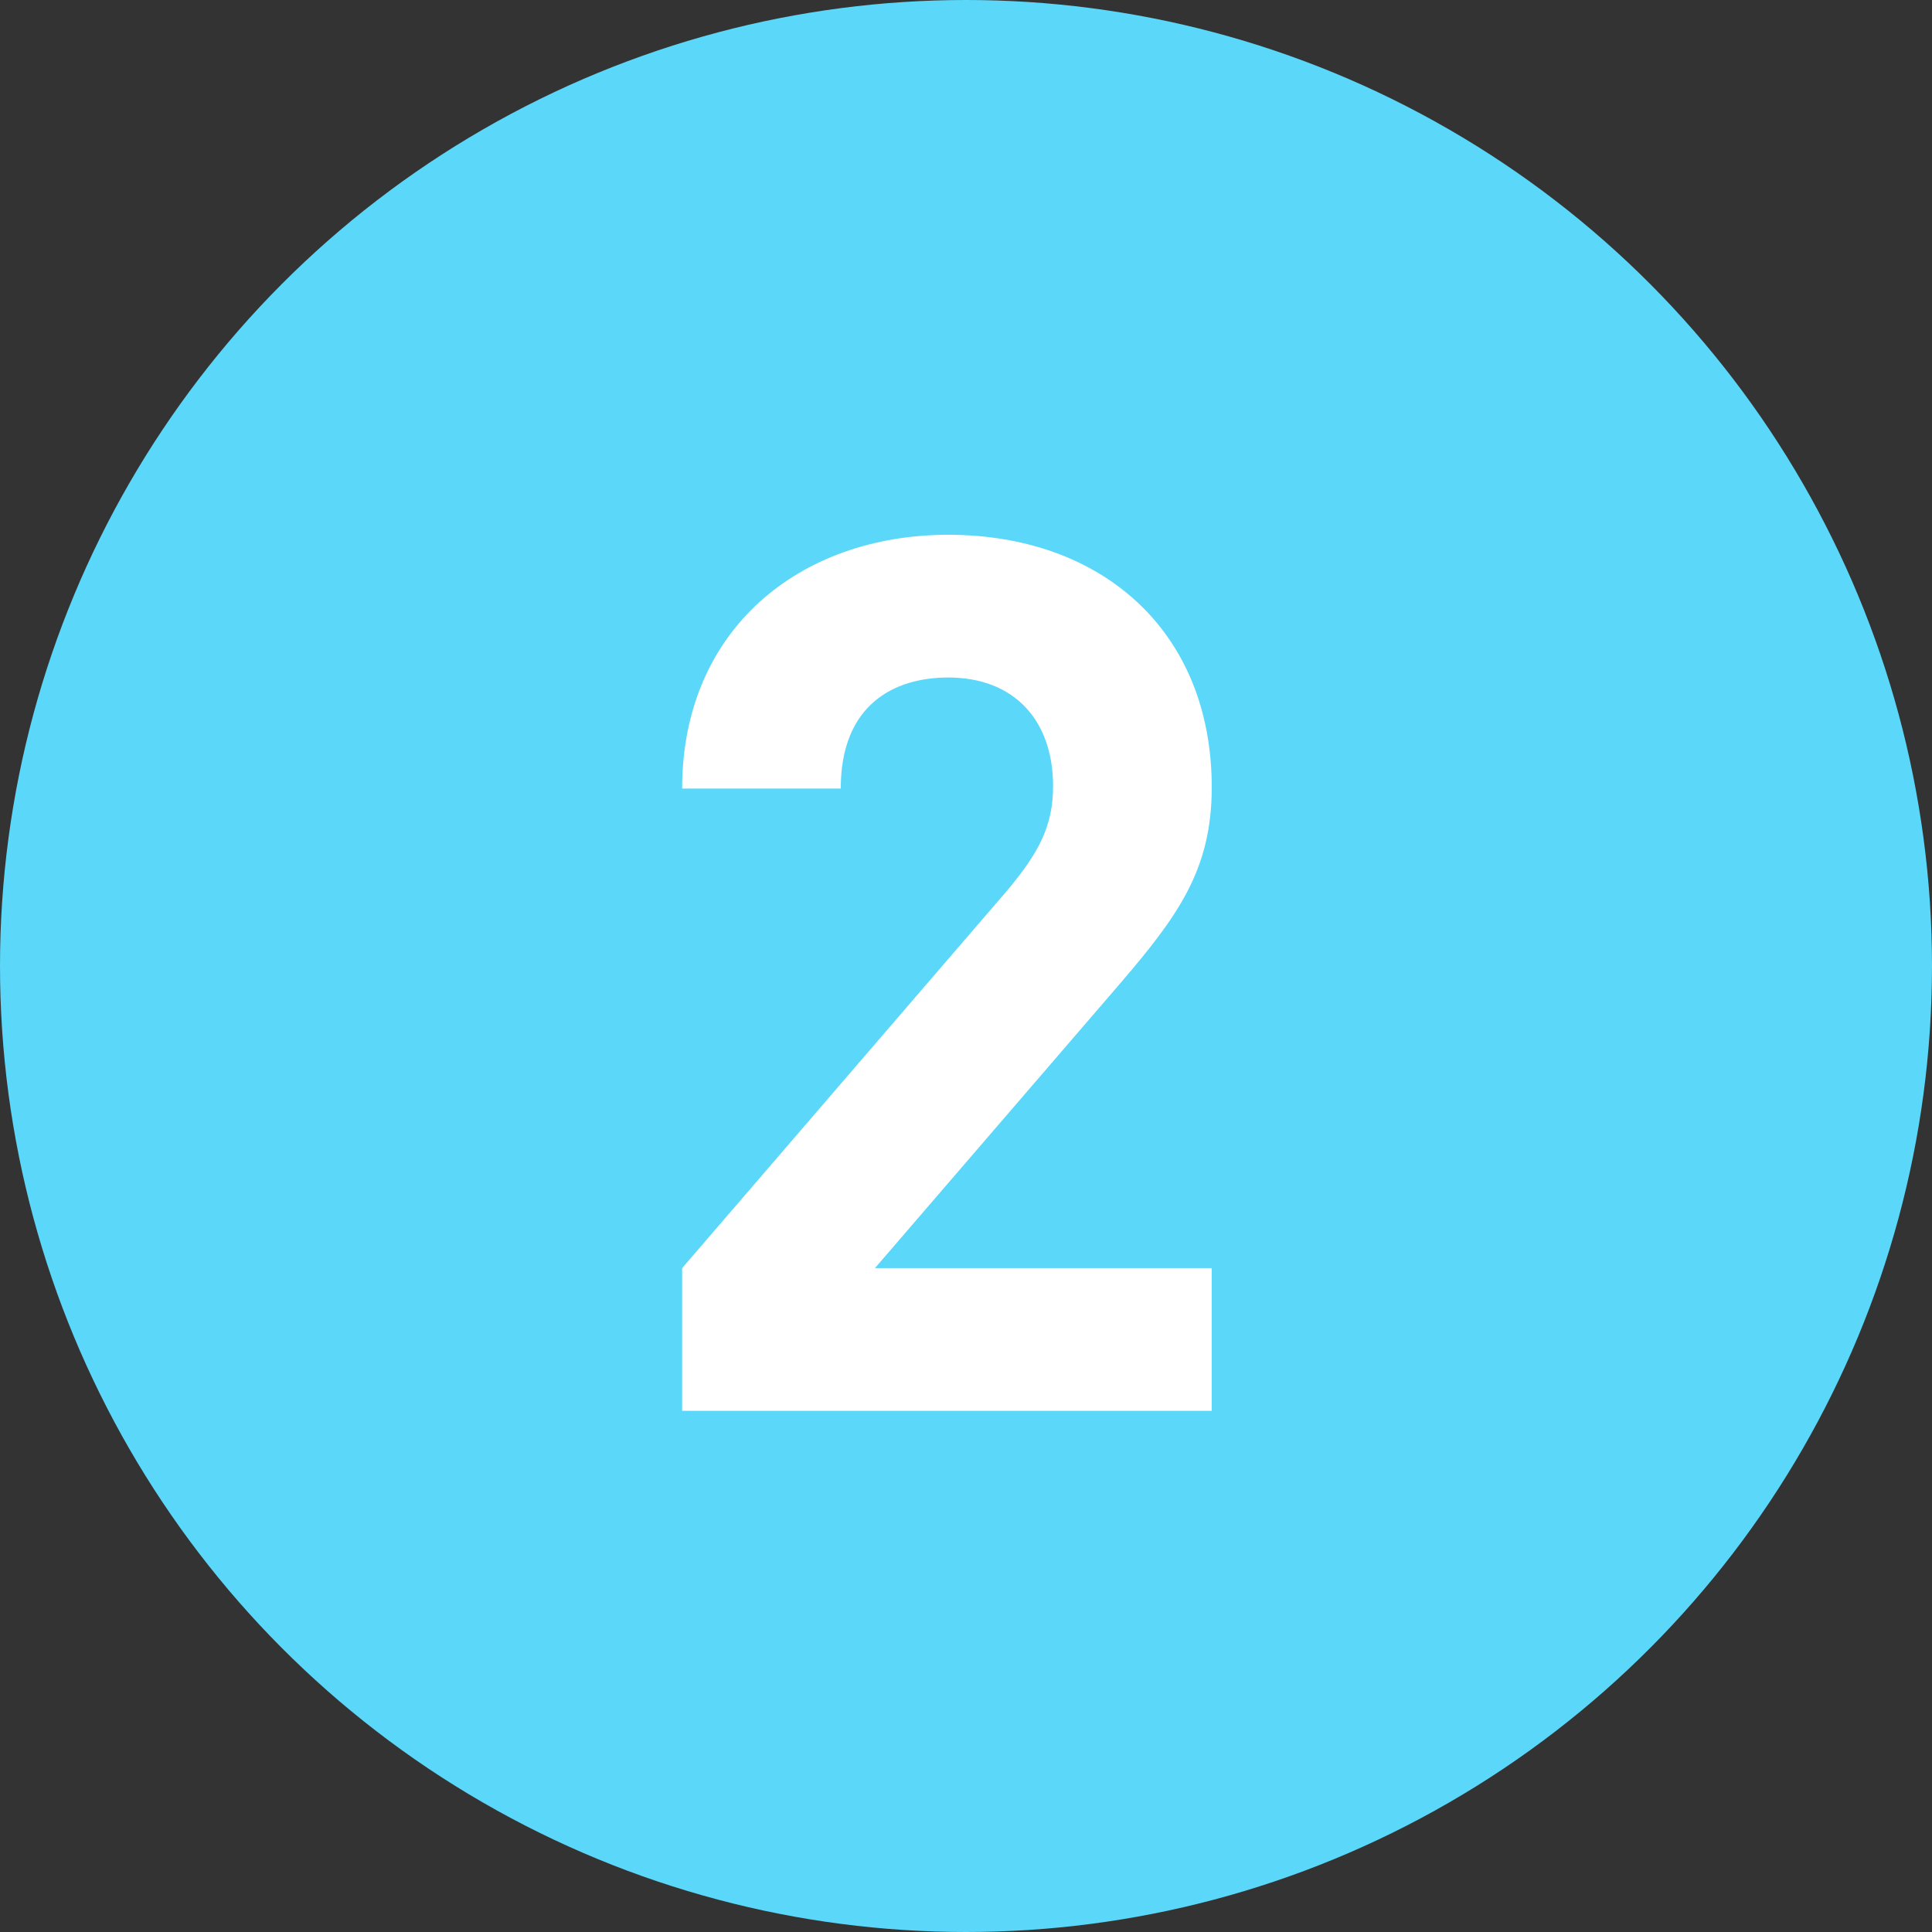
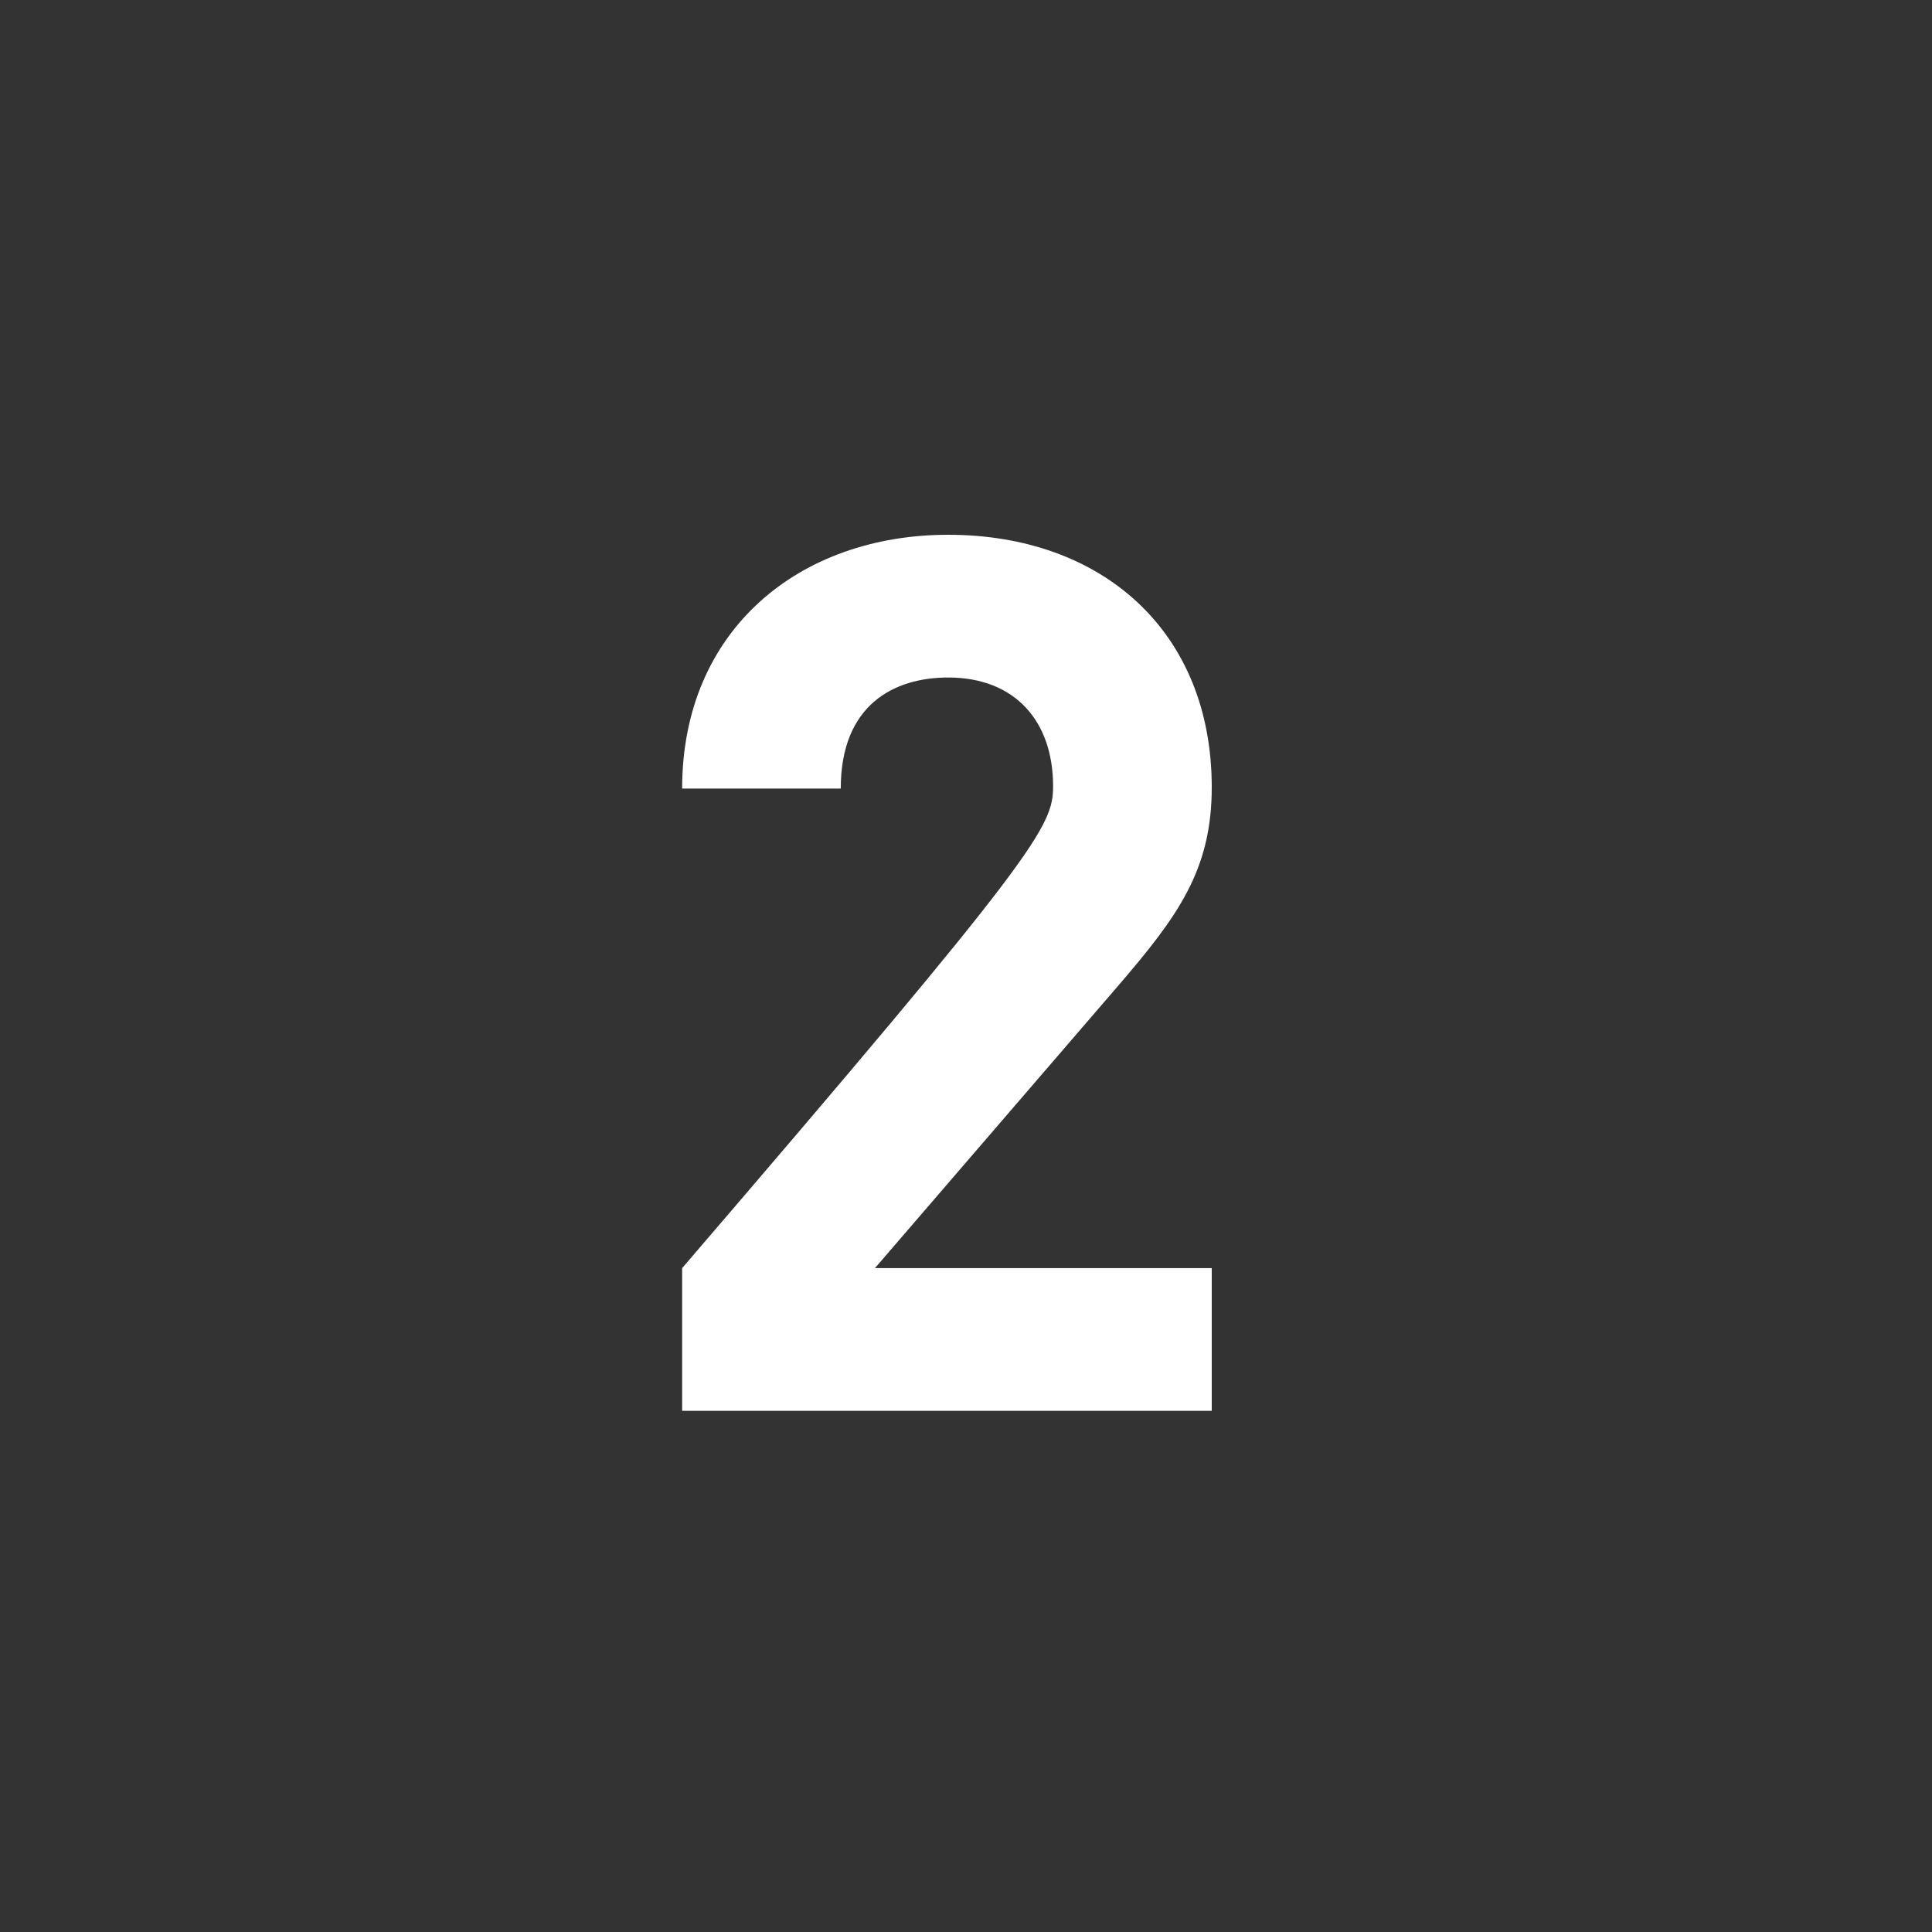
<svg xmlns="http://www.w3.org/2000/svg" width="40" height="40" viewBox="0 0 40 40" fill="none">
  <rect x="0" y="0" width="40" height="40" fill="#333333" stroke="none" />
-   <circle cx="20" cy="20" r="20" fill="#5AD7F9" />
-   <path d="M14.123 29.21V26.255L20.843 18.448C21.5 17.665 21.803 17.109 21.803 16.276C21.803 14.937 21.02 14.027 19.631 14.027C18.519 14.027 17.407 14.583 17.407 16.326H14.123C14.123 13.042 16.549 11.072 19.631 11.072C22.814 11.072 25.088 13.067 25.088 16.301C25.088 18.019 24.38 18.979 23.142 20.419L18.115 26.255H25.088V29.21H14.123Z" fill="white" />
+   <path d="M14.123 29.21V26.255C21.5 17.665 21.803 17.109 21.803 16.276C21.803 14.937 21.02 14.027 19.631 14.027C18.519 14.027 17.407 14.583 17.407 16.326H14.123C14.123 13.042 16.549 11.072 19.631 11.072C22.814 11.072 25.088 13.067 25.088 16.301C25.088 18.019 24.38 18.979 23.142 20.419L18.115 26.255H25.088V29.21H14.123Z" fill="white" />
</svg>